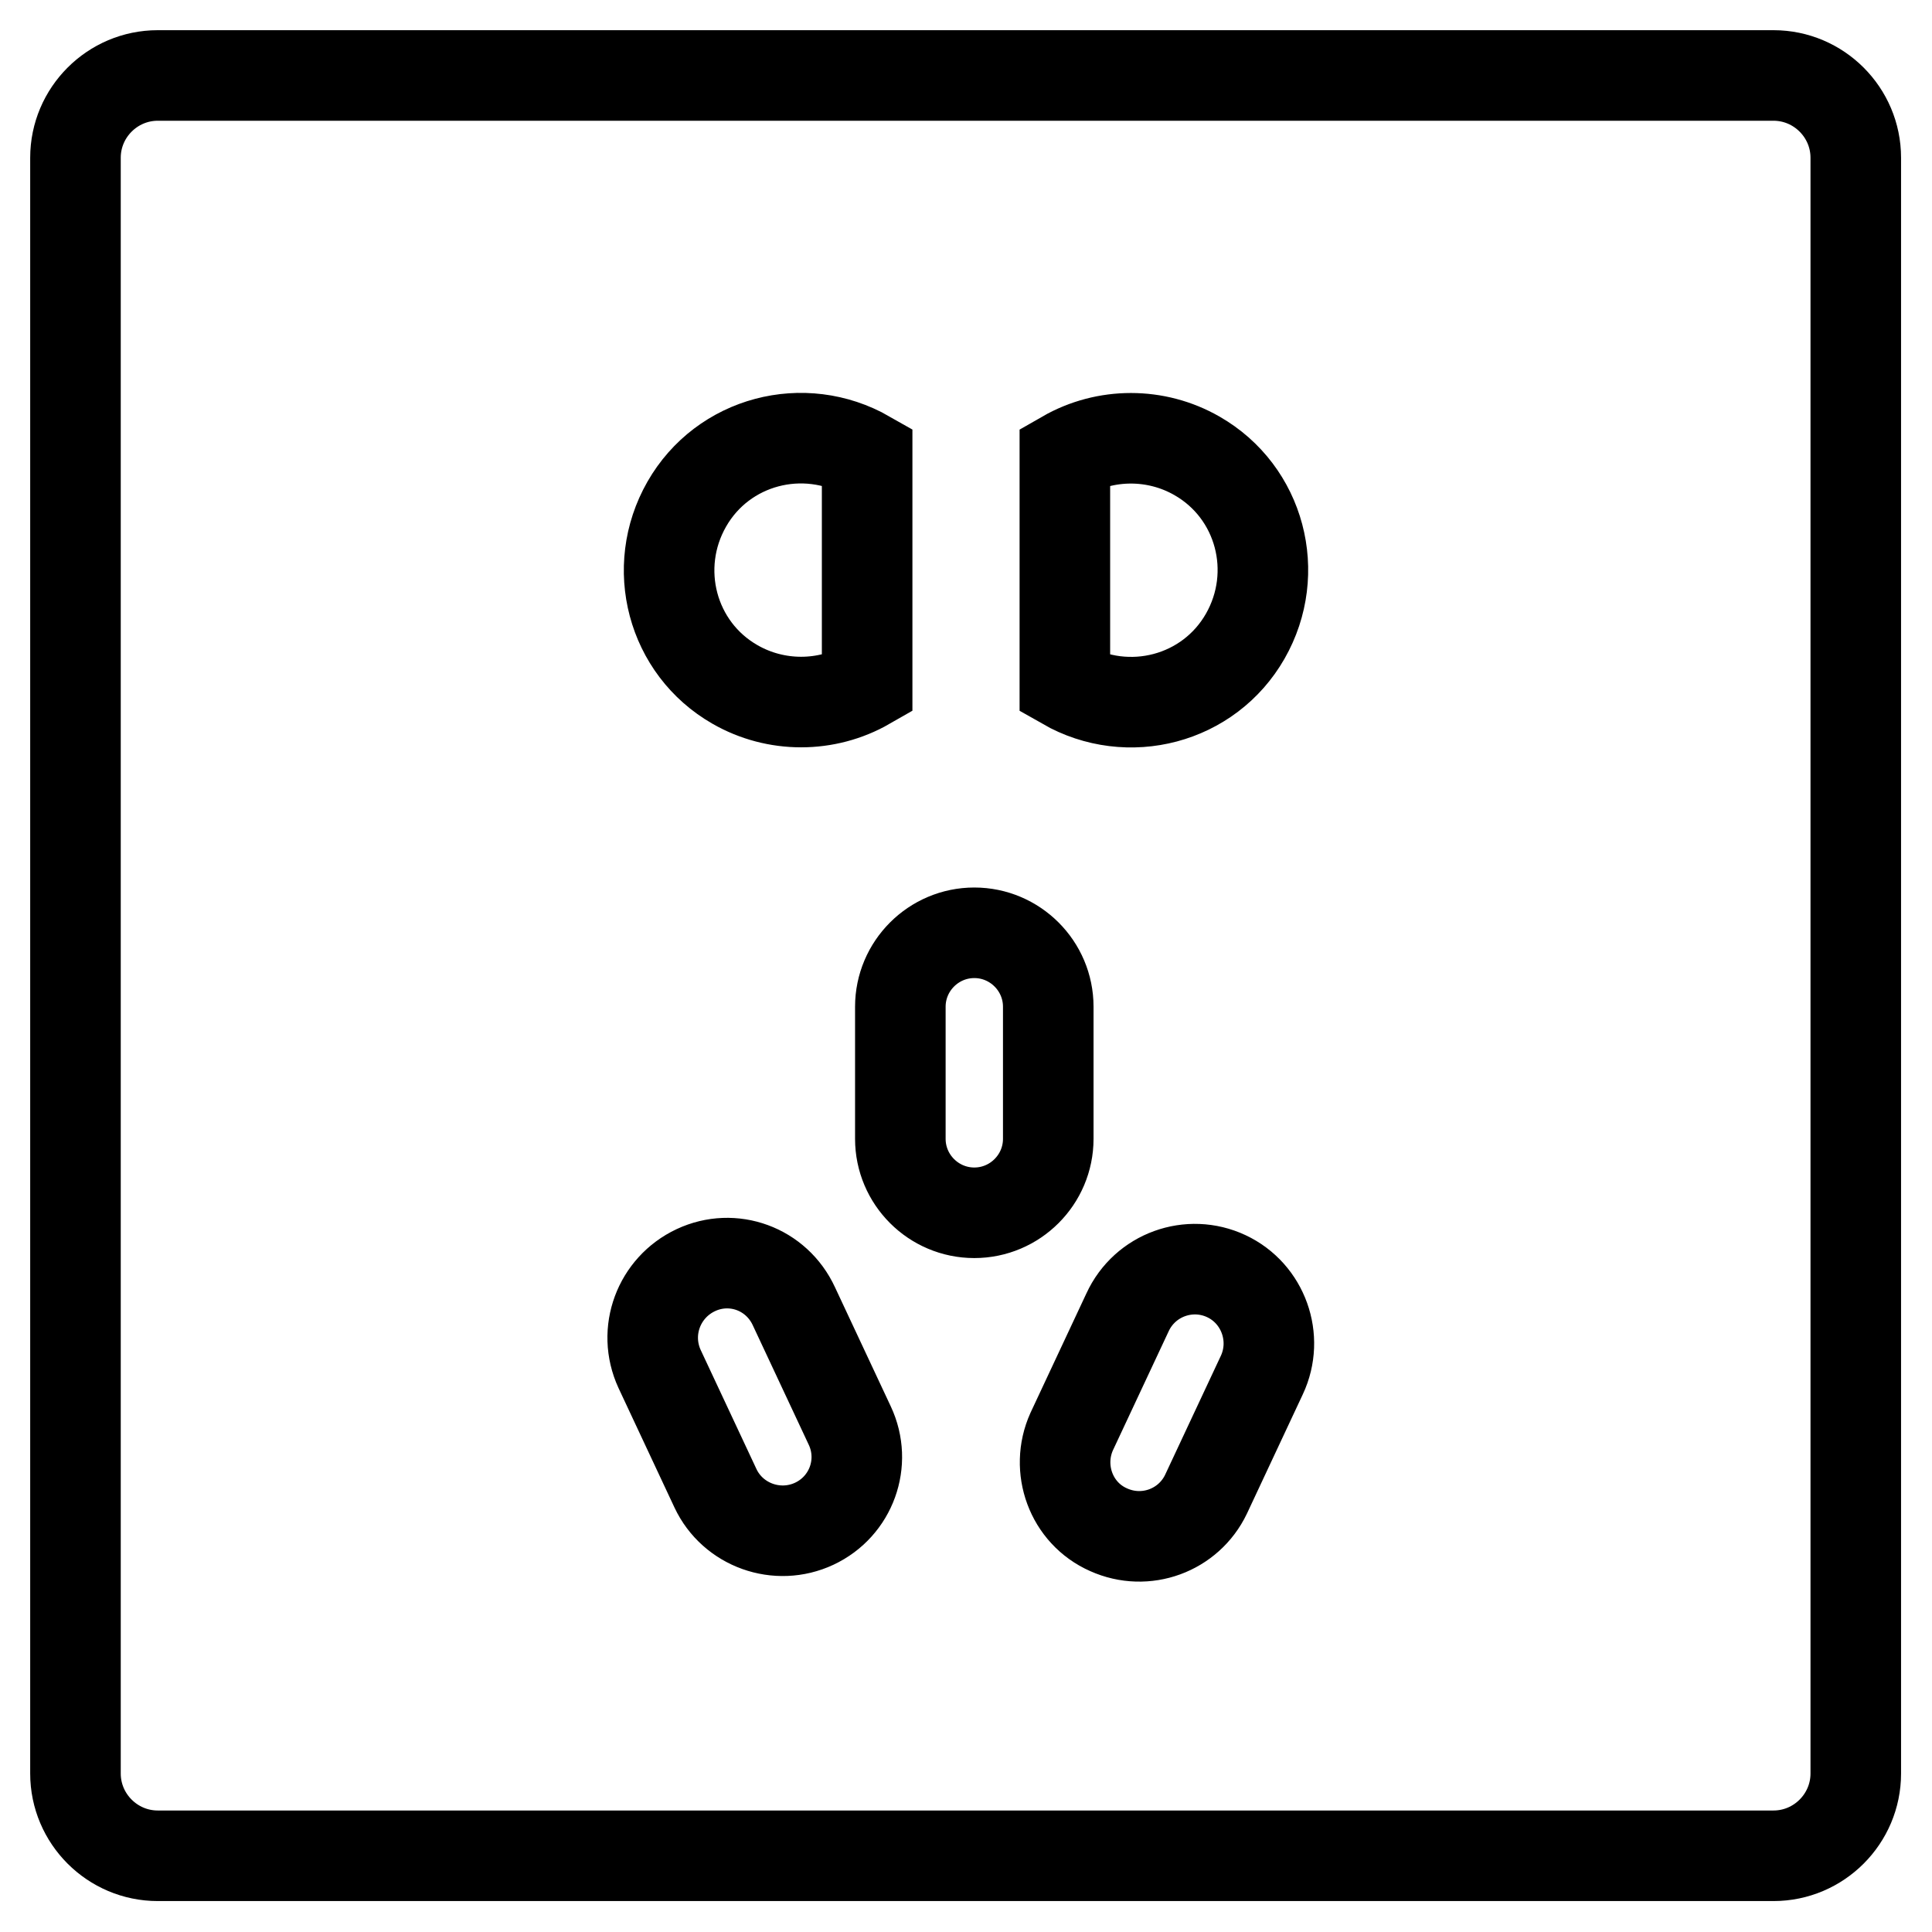
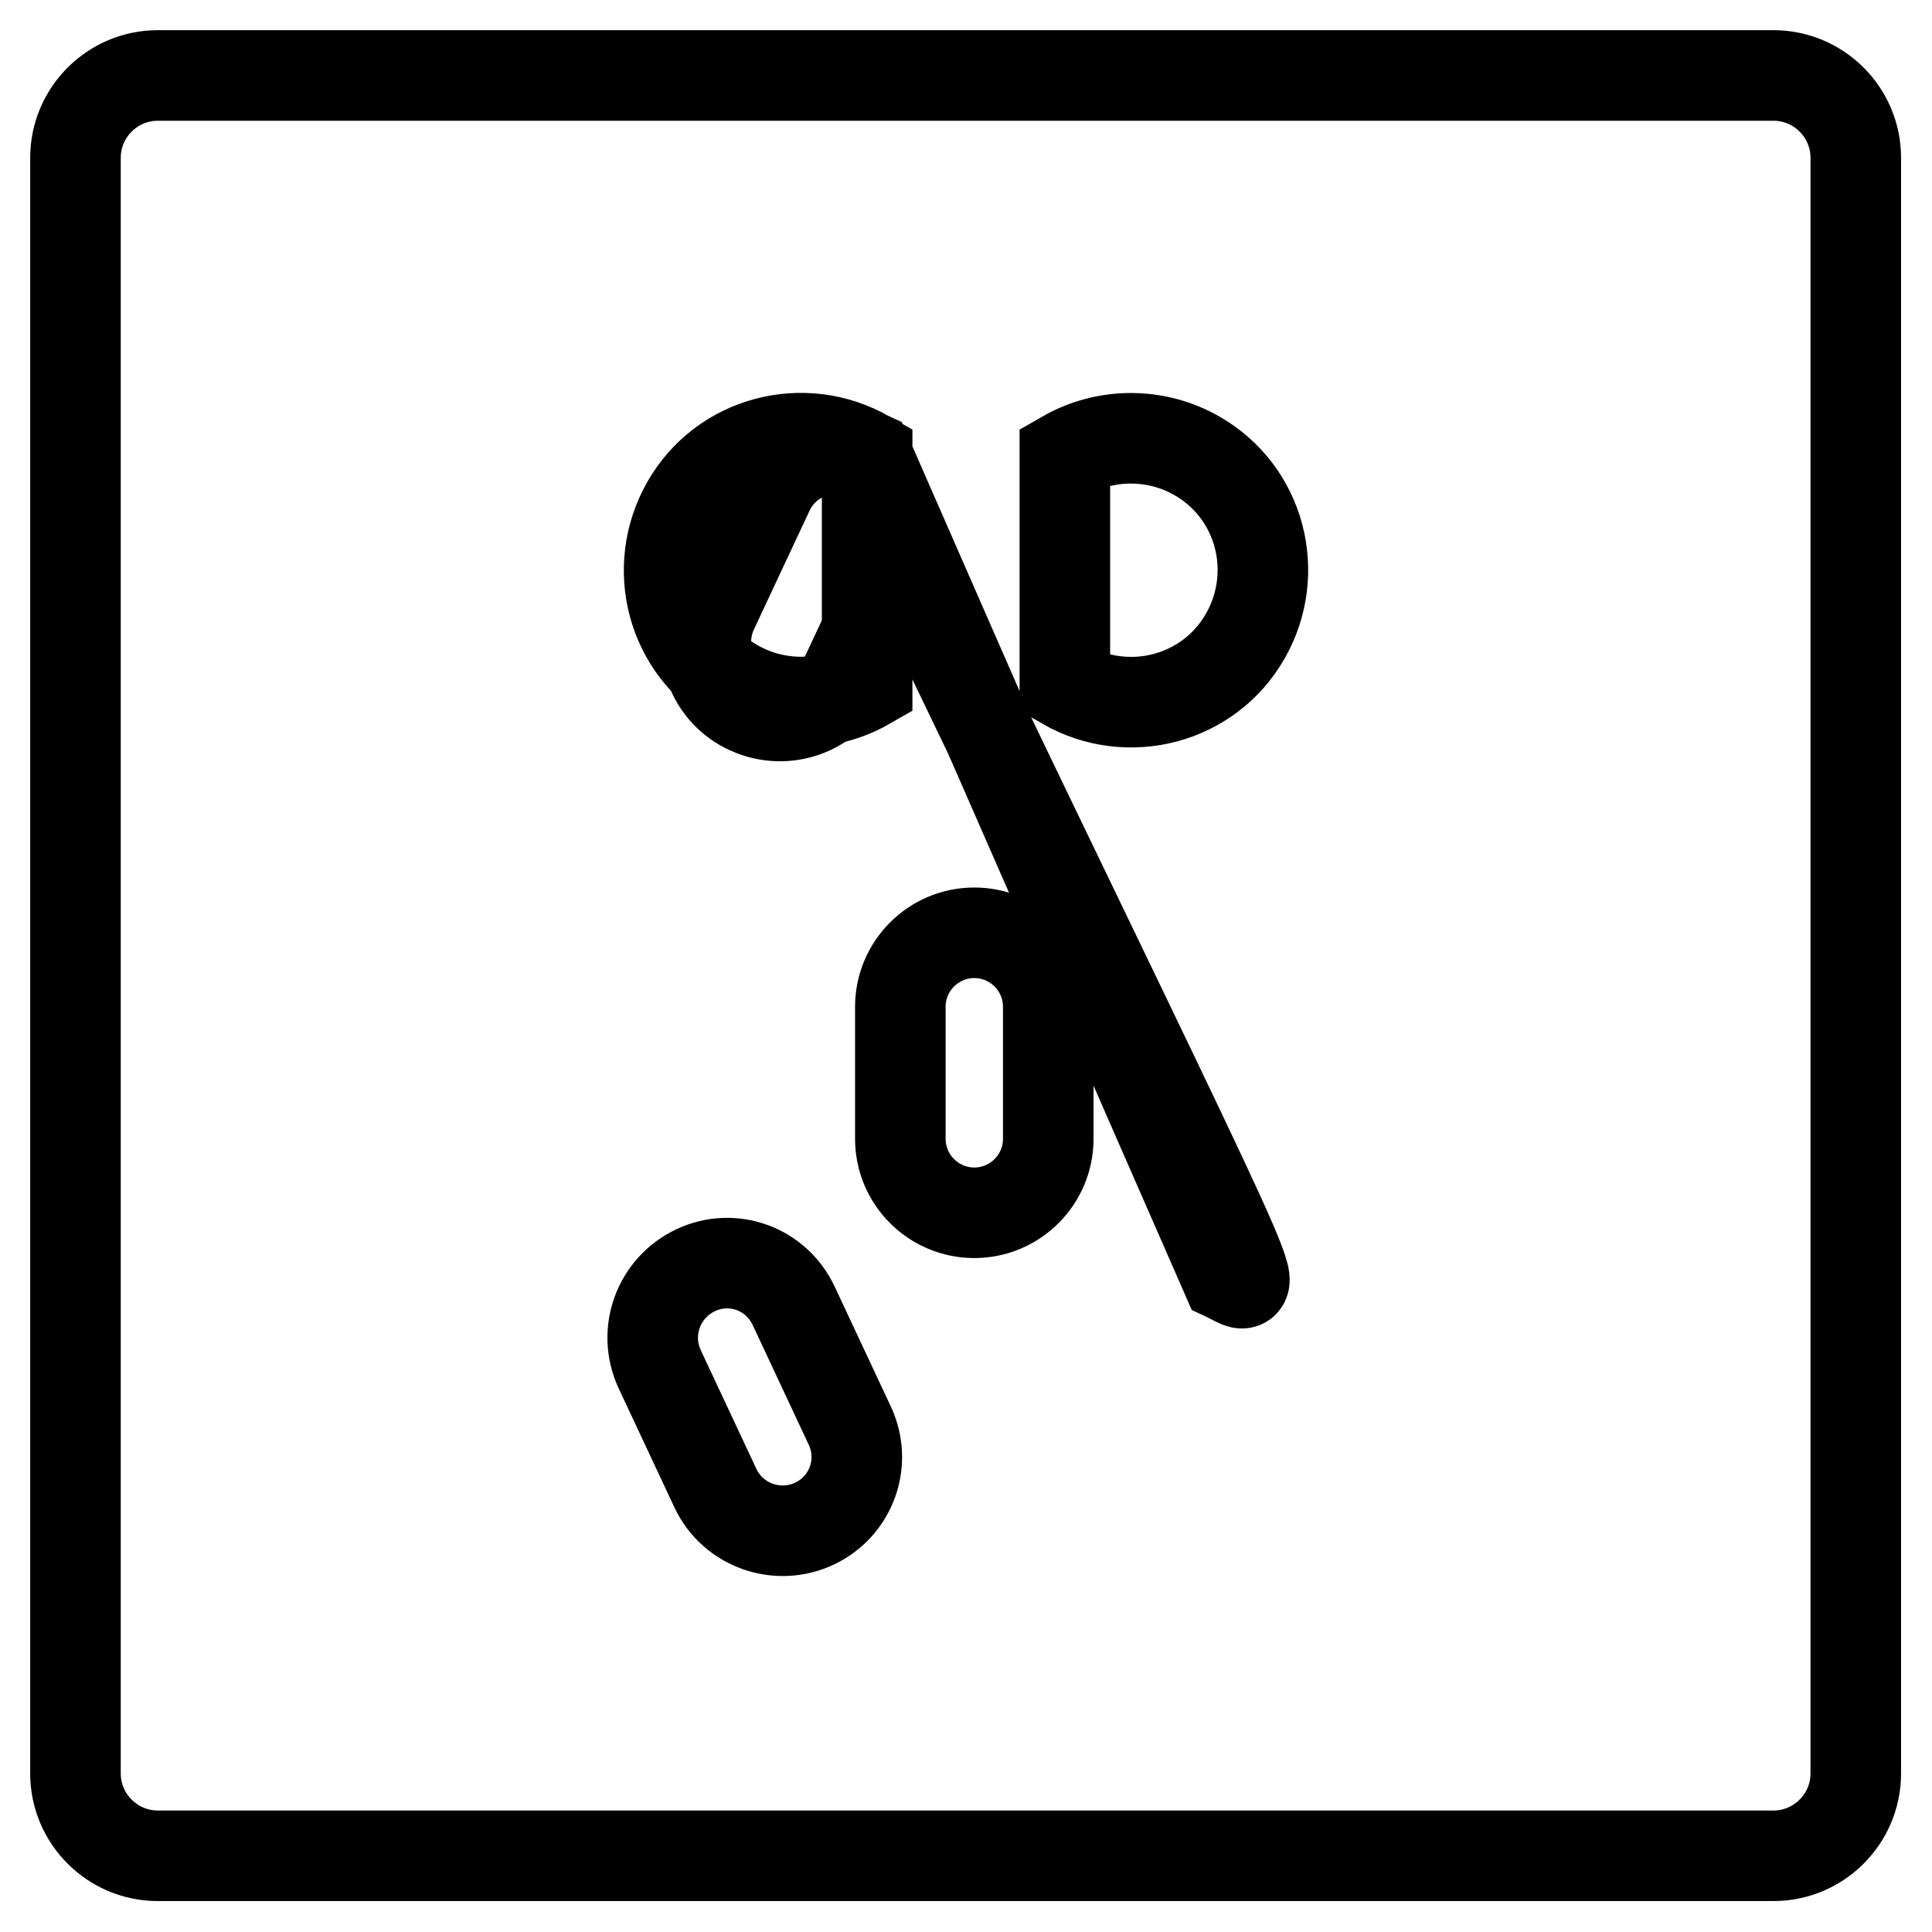
<svg xmlns="http://www.w3.org/2000/svg" version="1.1" x="0px" y="0px" viewBox="0 0 256 256" enable-background="new 0 0 256 256" xml:space="preserve">
  <g>
-     <path stroke-width="12" fill-opacity="0" stroke="#000000" d="M20.9,10h214.1c6,0,10.9,4.9,10.9,10.9v214.1c0,6-4.9,10.9-10.9,10.9H20.9c-6,0-10.9-4.9-10.9-10.9V20.9 C10,14.9,14.9,10,20.9,10z M129.1,123.6c-5.4,0-9.8,4.4-9.8,9.8l0,0v17.5c0,5.4,4.4,9.8,9.8,9.8c5.4,0,9.8-4.4,9.8-9.8c0,0,0,0,0,0 v-17.5C138.9,128,134.5,123.6,129.1,123.6z M141.1,90.7c8.4,4.8,19.1,2,23.9-6.4c4.8-8.4,2-19.1-6.4-23.9c-5.4-3.1-12.1-3.1-17.5,0 V90.7z M114.9,60.4c-8.4-4.8-19.1-2-23.9,6.4c-4.8,8.4-2,19.1,6.4,23.9c5.4,3.1,12.1,3.1,17.5,0V60.4z M162.5,169.1 c-4.9-2.3-10.8-0.2-13.1,4.8l-7.4,15.8c-2.2,4.9-0.1,10.8,4.9,13c4.9,2.2,10.6,0.1,12.9-4.7l7.4-15.8 C169.5,177.3,167.4,171.4,162.5,169.1L162.5,169.1z M92.2,168.3c-4.9,2.3-7.1,8.1-4.8,13.1l7.4,15.8c2.3,4.9,8.2,7,13.1,4.7 c4.9-2.3,7-8.1,4.7-13l-7.4-15.8C102.9,168.1,97.1,166,92.2,168.3L92.2,168.3z" />
+     <path stroke-width="12" fill-opacity="0" stroke="#000000" d="M20.9,10h214.1c6,0,10.9,4.9,10.9,10.9v214.1c0,6-4.9,10.9-10.9,10.9H20.9c-6,0-10.9-4.9-10.9-10.9V20.9 C10,14.9,14.9,10,20.9,10z M129.1,123.6c-5.4,0-9.8,4.4-9.8,9.8l0,0v17.5c0,5.4,4.4,9.8,9.8,9.8c5.4,0,9.8-4.4,9.8-9.8c0,0,0,0,0,0 v-17.5C138.9,128,134.5,123.6,129.1,123.6z M141.1,90.7c8.4,4.8,19.1,2,23.9-6.4c4.8-8.4,2-19.1-6.4-23.9c-5.4-3.1-12.1-3.1-17.5,0 V90.7z M114.9,60.4c-8.4-4.8-19.1-2-23.9,6.4c-4.8,8.4-2,19.1,6.4,23.9c5.4,3.1,12.1,3.1,17.5,0V60.4z c-4.9-2.3-10.8-0.2-13.1,4.8l-7.4,15.8c-2.2,4.9-0.1,10.8,4.9,13c4.9,2.2,10.6,0.1,12.9-4.7l7.4-15.8 C169.5,177.3,167.4,171.4,162.5,169.1L162.5,169.1z M92.2,168.3c-4.9,2.3-7.1,8.1-4.8,13.1l7.4,15.8c2.3,4.9,8.2,7,13.1,4.7 c4.9-2.3,7-8.1,4.7-13l-7.4-15.8C102.9,168.1,97.1,166,92.2,168.3L92.2,168.3z" />
  </g>
</svg>